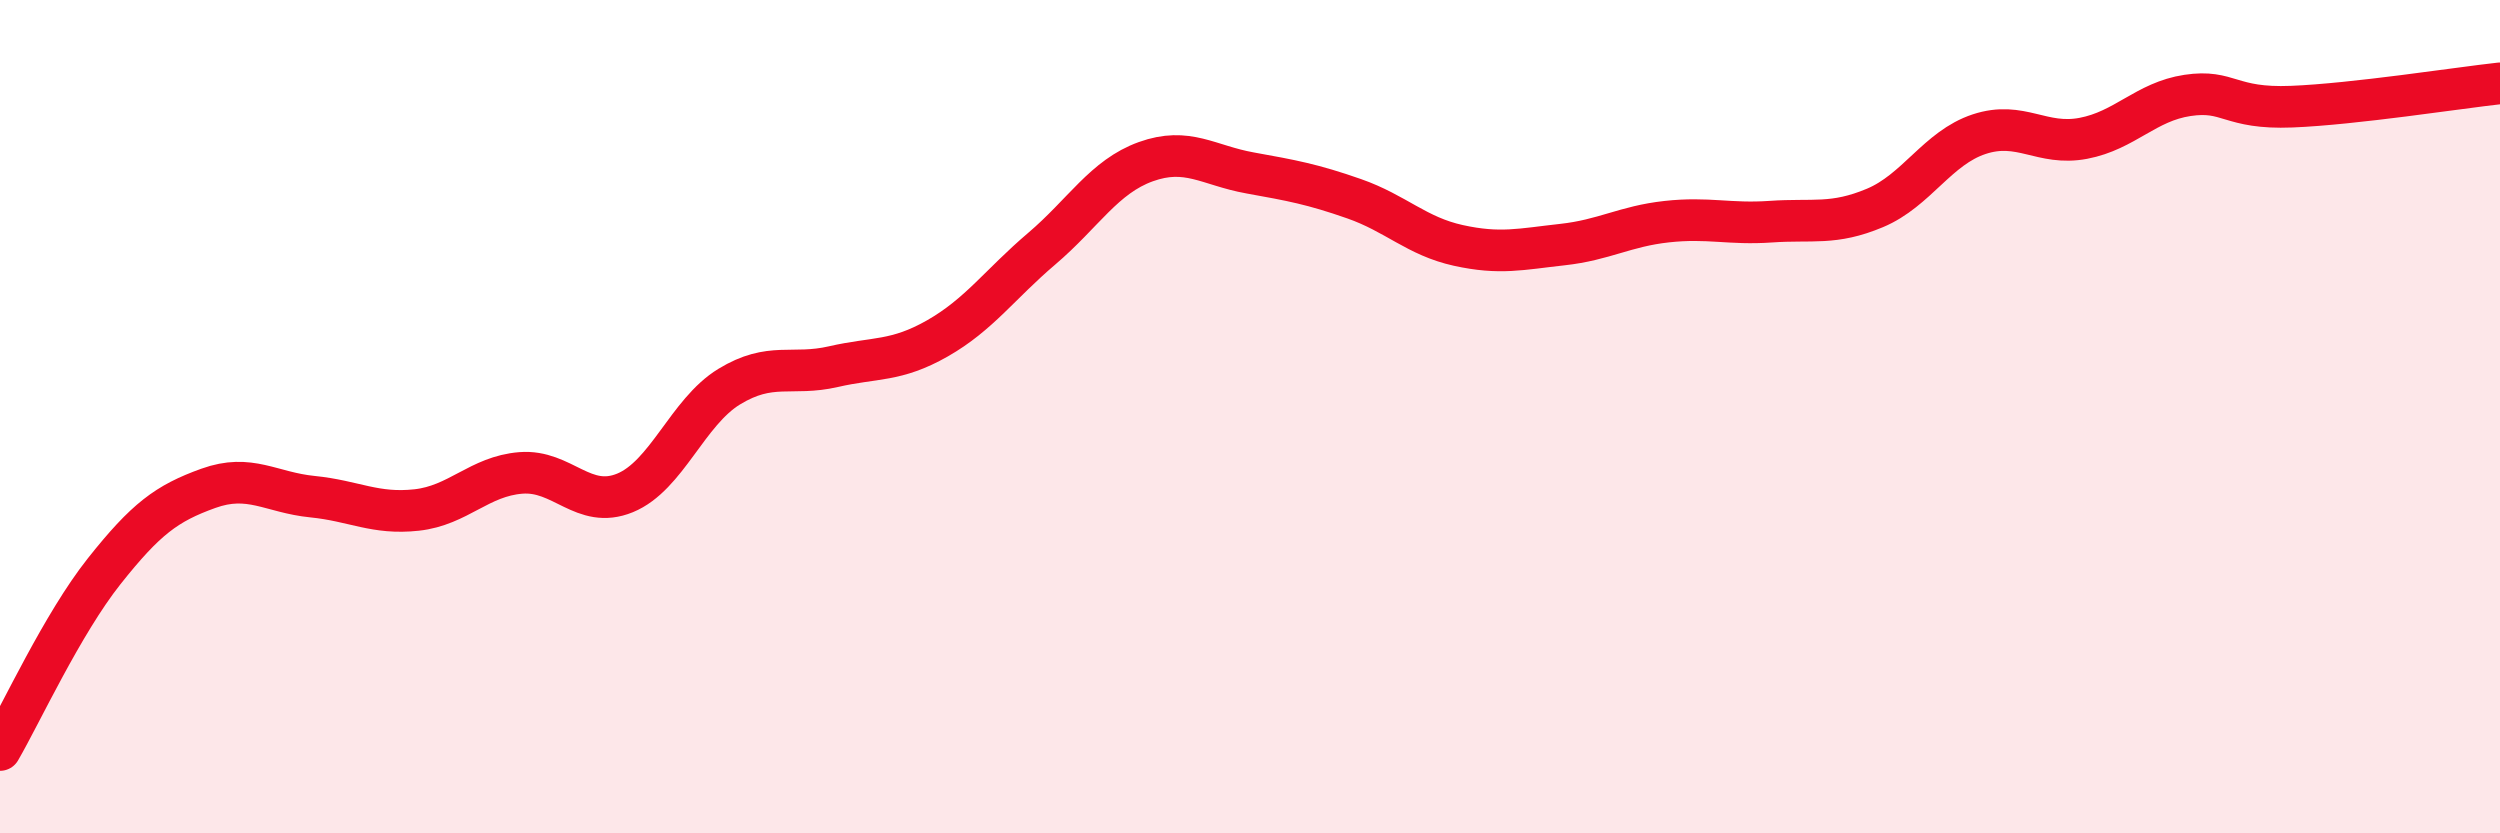
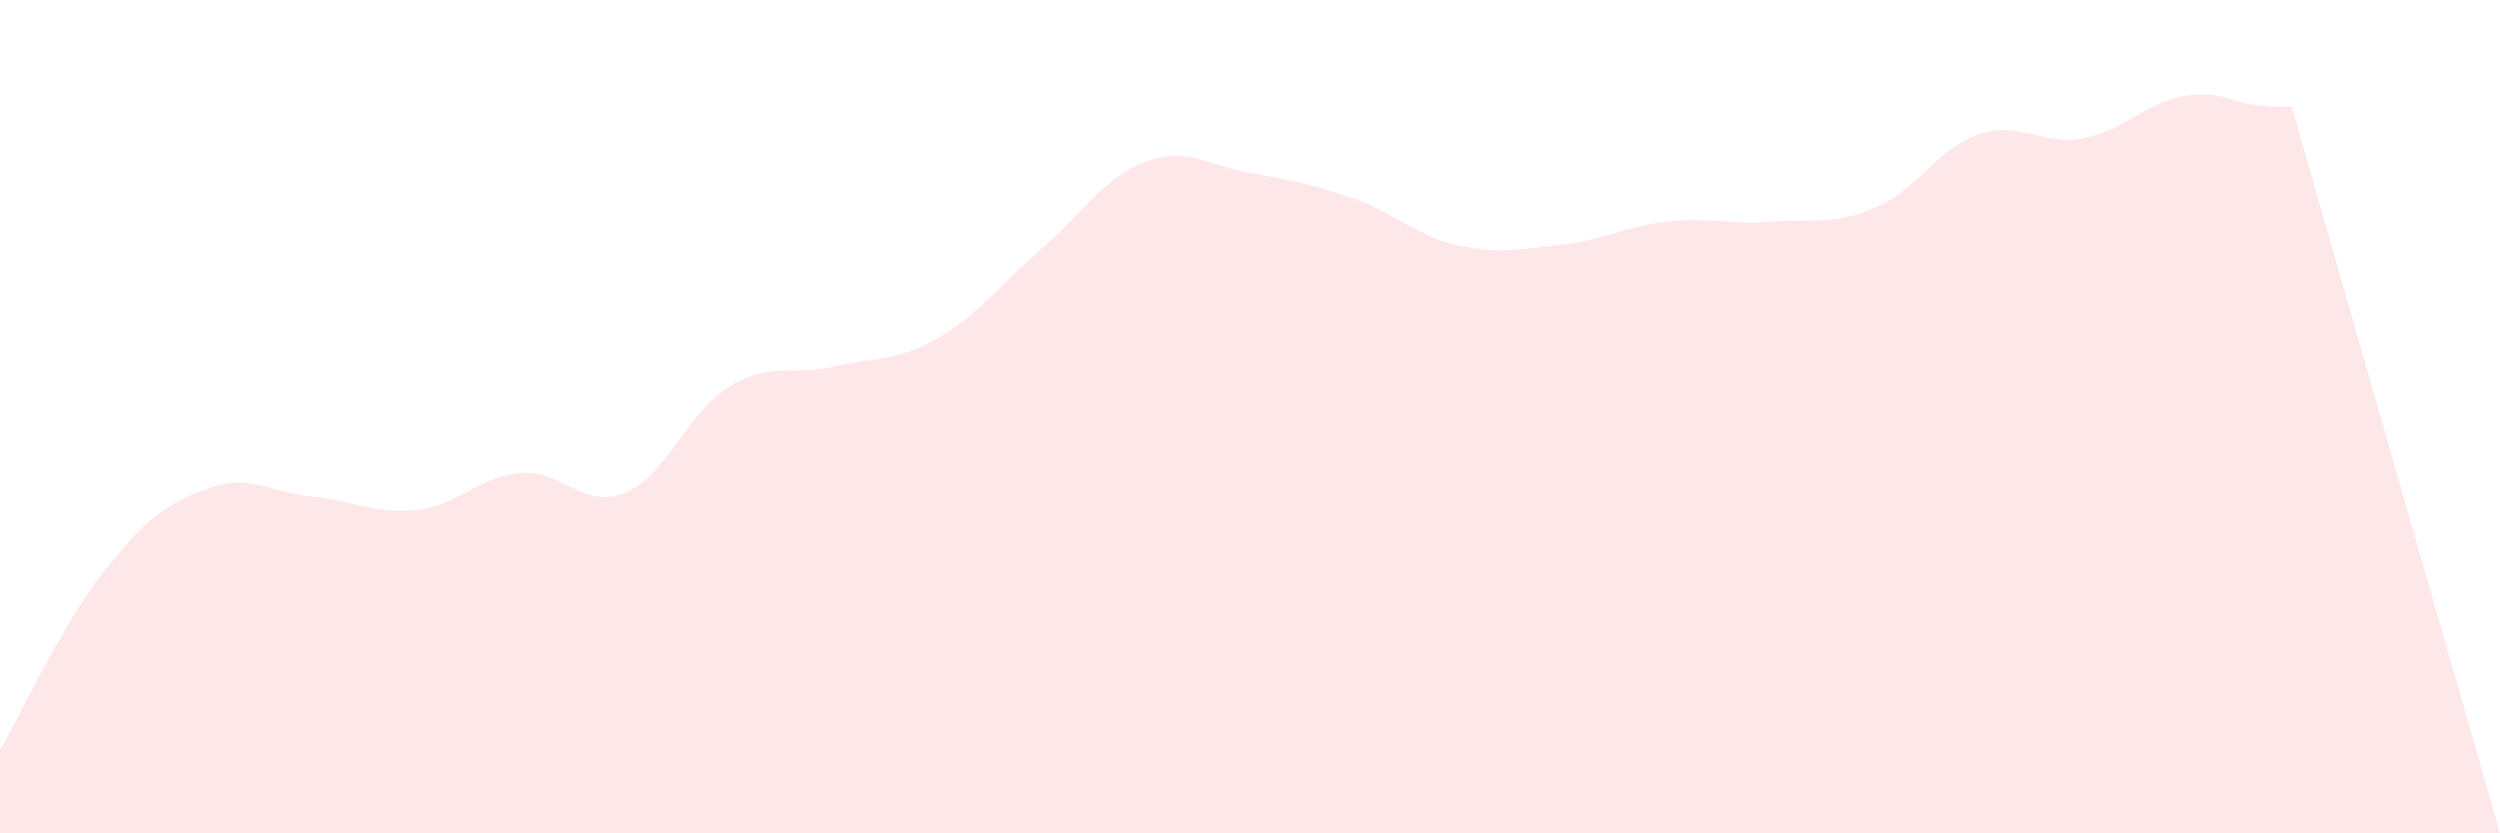
<svg xmlns="http://www.w3.org/2000/svg" width="60" height="20" viewBox="0 0 60 20">
-   <path d="M 0,18 C 0.5,17.14 1.5,14.97 2.5,13.71 C 3.5,12.45 4,12.08 5,11.72 C 6,11.36 6.5,11.82 7.5,11.92 C 8.5,12.02 9,12.35 10,12.24 C 11,12.13 11.5,11.43 12.5,11.35 C 13.5,11.27 14,12.24 15,11.83 C 16,11.42 16.5,9.89 17.5,9.28 C 18.5,8.67 19,9.03 20,8.8 C 21,8.57 21.5,8.69 22.5,8.12 C 23.5,7.55 24,6.82 25,5.97 C 26,5.12 26.5,4.24 27.5,3.88 C 28.5,3.52 29,3.97 30,4.15 C 31,4.33 31.5,4.42 32.5,4.77 C 33.5,5.12 34,5.67 35,5.89 C 36,6.11 36.5,5.98 37.5,5.87 C 38.5,5.76 39,5.43 40,5.32 C 41,5.21 41.5,5.39 42.5,5.32 C 43.5,5.25 44,5.41 45,4.99 C 46,4.57 46.5,3.55 47.5,3.22 C 48.5,2.89 49,3.51 50,3.32 C 51,3.13 51.5,2.44 52.5,2.29 C 53.5,2.14 53.5,2.62 55,2.56 C 56.5,2.5 59,2.11 60,2L60 20L0 20Z" fill="#EB0A25" opacity="0.1" stroke-linecap="round" stroke-linejoin="round" />
-   <path d="M 0,18 C 0.5,17.14 1.5,14.97 2.5,13.71 C 3.5,12.45 4,12.08 5,11.72 C 6,11.36 6.5,11.82 7.5,11.92 C 8.5,12.02 9,12.35 10,12.24 C 11,12.13 11.5,11.43 12.5,11.35 C 13.5,11.27 14,12.24 15,11.83 C 16,11.42 16.5,9.89 17.5,9.28 C 18.5,8.67 19,9.03 20,8.8 C 21,8.57 21.5,8.69 22.5,8.12 C 23.5,7.55 24,6.82 25,5.97 C 26,5.12 26.5,4.24 27.5,3.88 C 28.5,3.52 29,3.97 30,4.15 C 31,4.33 31.5,4.42 32.5,4.77 C 33.5,5.12 34,5.67 35,5.89 C 36,6.11 36.5,5.98 37.5,5.87 C 38.5,5.76 39,5.43 40,5.32 C 41,5.21 41.5,5.39 42.5,5.32 C 43.5,5.25 44,5.41 45,4.99 C 46,4.57 46.5,3.55 47.5,3.22 C 48.5,2.89 49,3.51 50,3.32 C 51,3.13 51.5,2.44 52.5,2.29 C 53.5,2.14 53.5,2.62 55,2.56 C 56.5,2.5 59,2.11 60,2" stroke="#EB0A25" stroke-width="1" fill="none" stroke-linecap="round" stroke-linejoin="round" />
+   <path d="M 0,18 C 0.5,17.14 1.5,14.97 2.5,13.71 C 3.5,12.45 4,12.08 5,11.72 C 6,11.36 6.5,11.82 7.5,11.92 C 8.5,12.02 9,12.35 10,12.24 C 11,12.13 11.5,11.43 12.5,11.35 C 13.5,11.27 14,12.24 15,11.83 C 16,11.42 16.5,9.89 17.5,9.28 C 18.5,8.67 19,9.03 20,8.8 C 21,8.57 21.5,8.69 22.5,8.12 C 23.5,7.55 24,6.82 25,5.97 C 26,5.12 26.5,4.24 27.5,3.88 C 28.5,3.52 29,3.97 30,4.15 C 31,4.33 31.5,4.42 32.5,4.77 C 33.5,5.12 34,5.67 35,5.89 C 36,6.11 36.5,5.98 37.5,5.87 C 38.5,5.76 39,5.43 40,5.32 C 41,5.21 41.5,5.39 42.5,5.32 C 43.5,5.25 44,5.41 45,4.99 C 46,4.57 46.5,3.55 47.5,3.22 C 48.5,2.89 49,3.51 50,3.32 C 51,3.13 51.5,2.44 52.5,2.29 C 53.5,2.14 53.5,2.62 55,2.56 L60 20L0 20Z" fill="#EB0A25" opacity="0.1" stroke-linecap="round" stroke-linejoin="round" />
</svg>